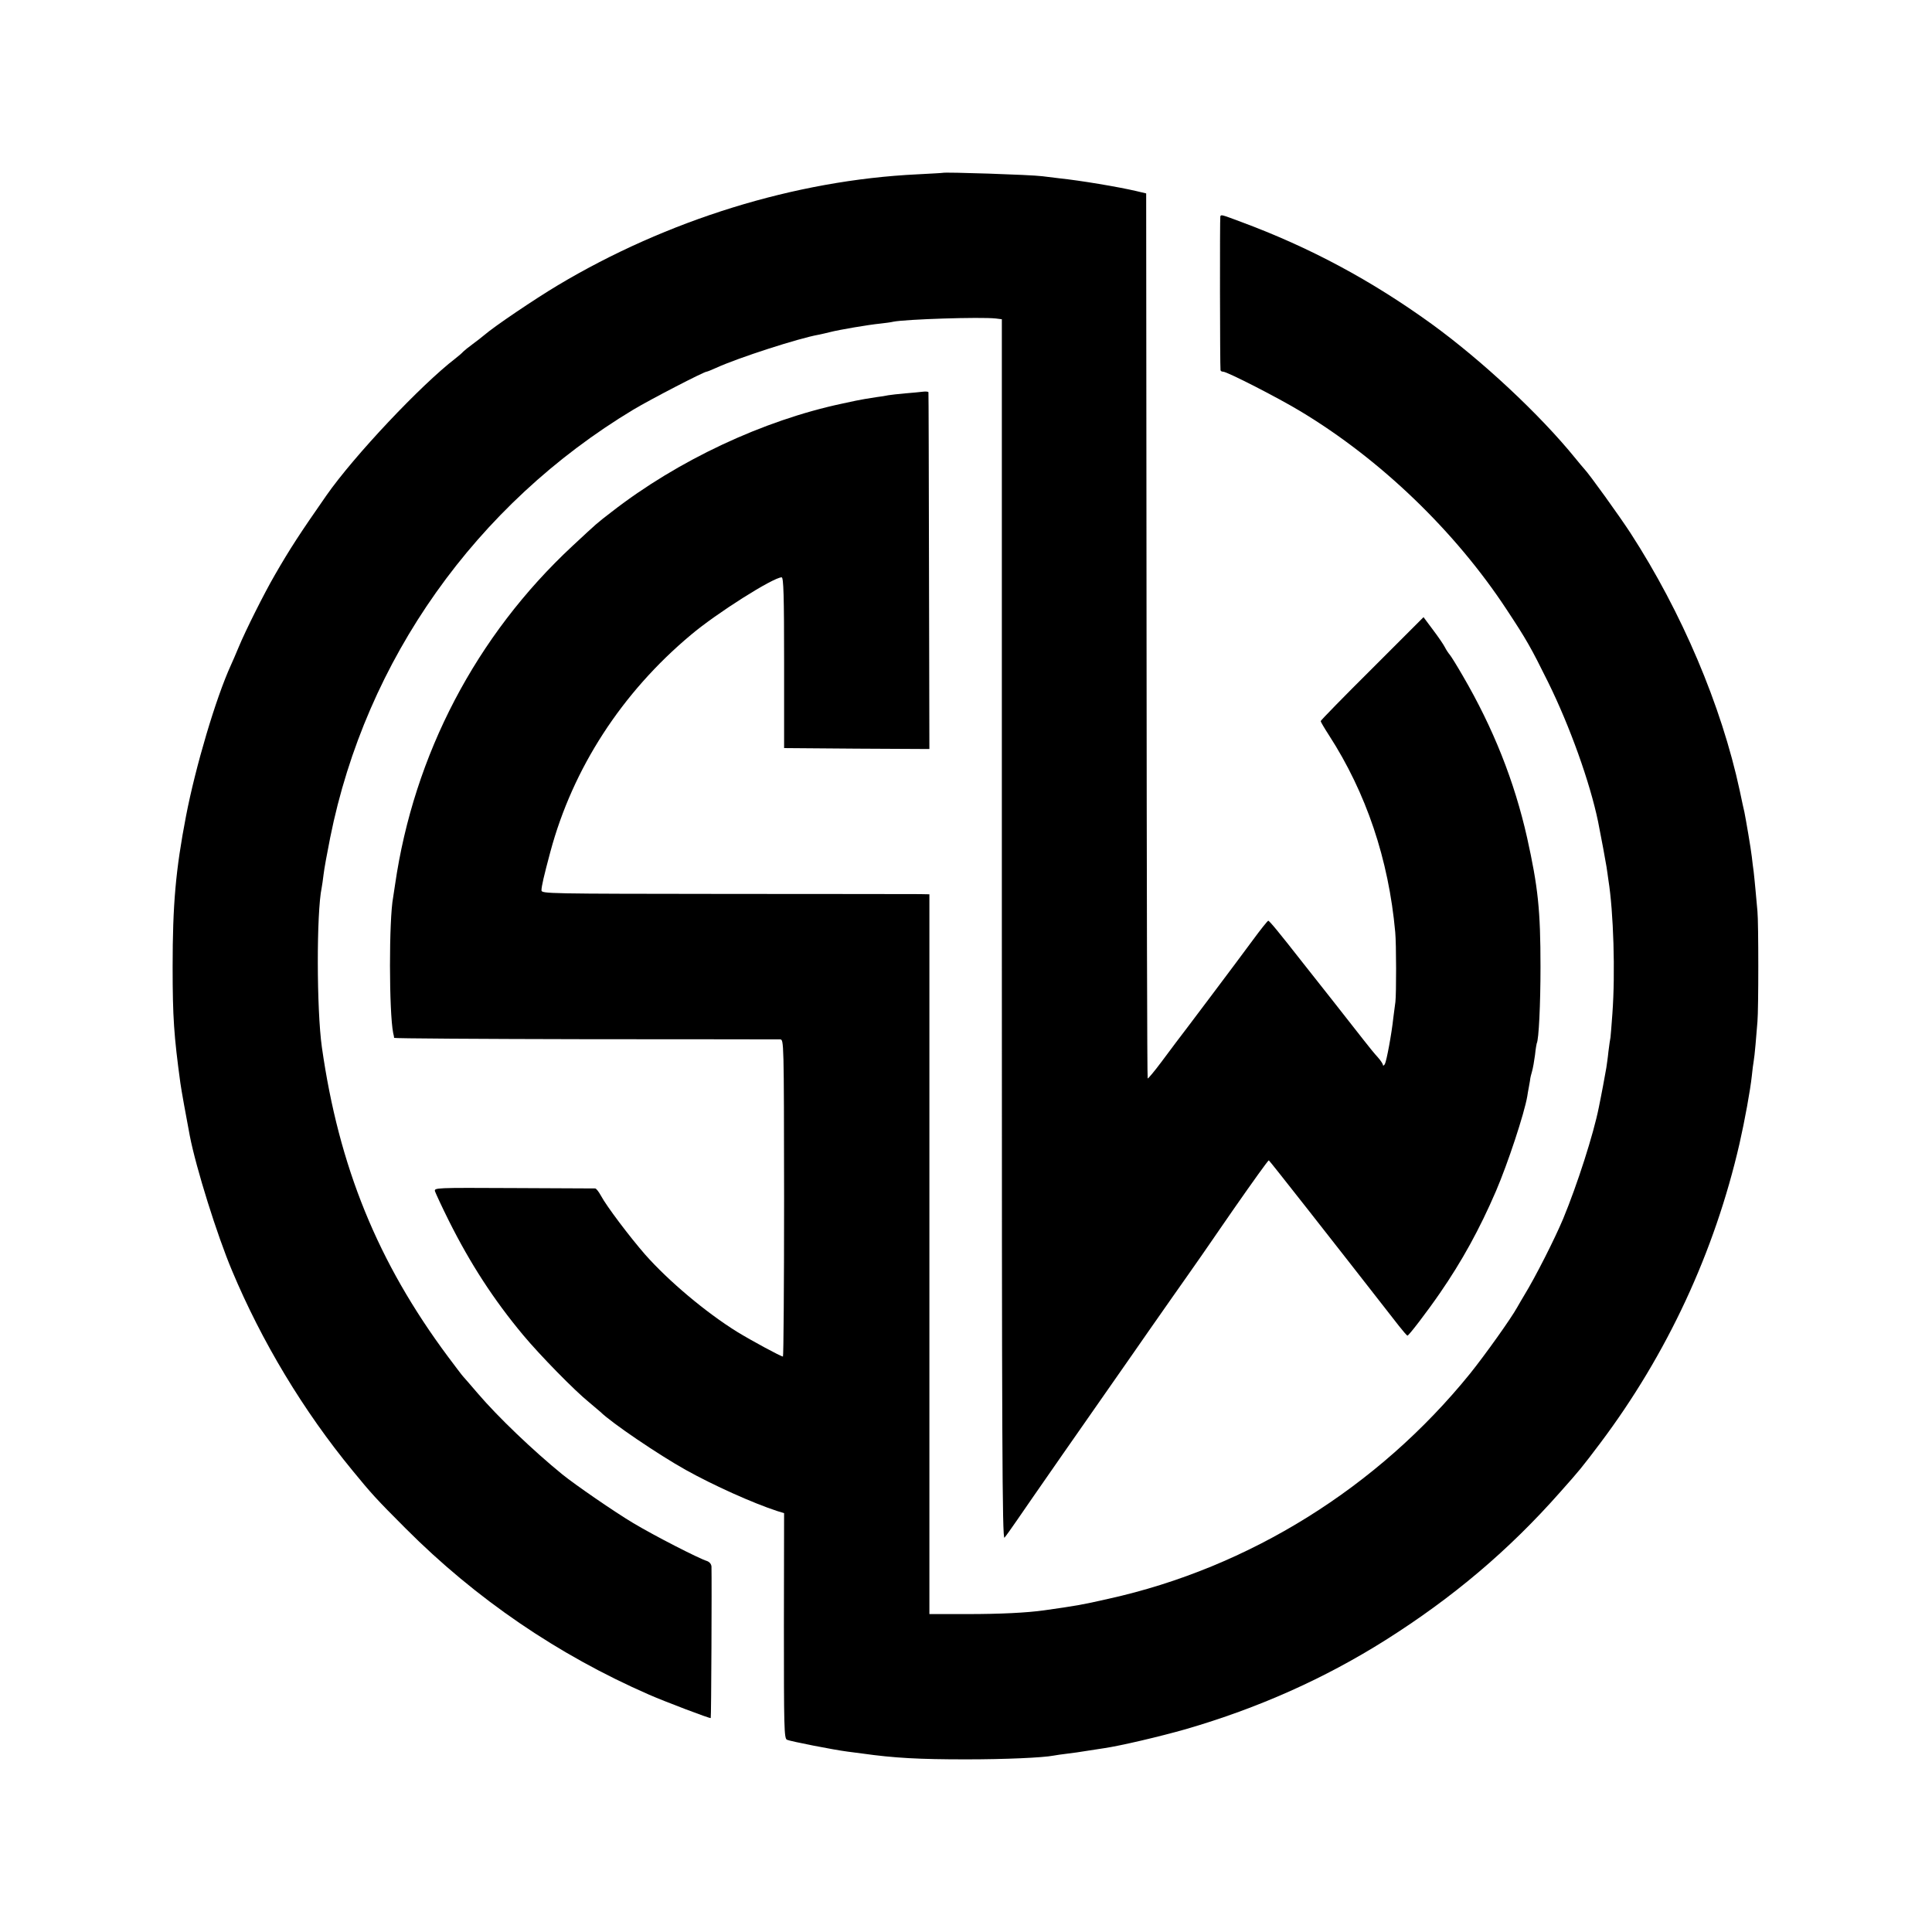
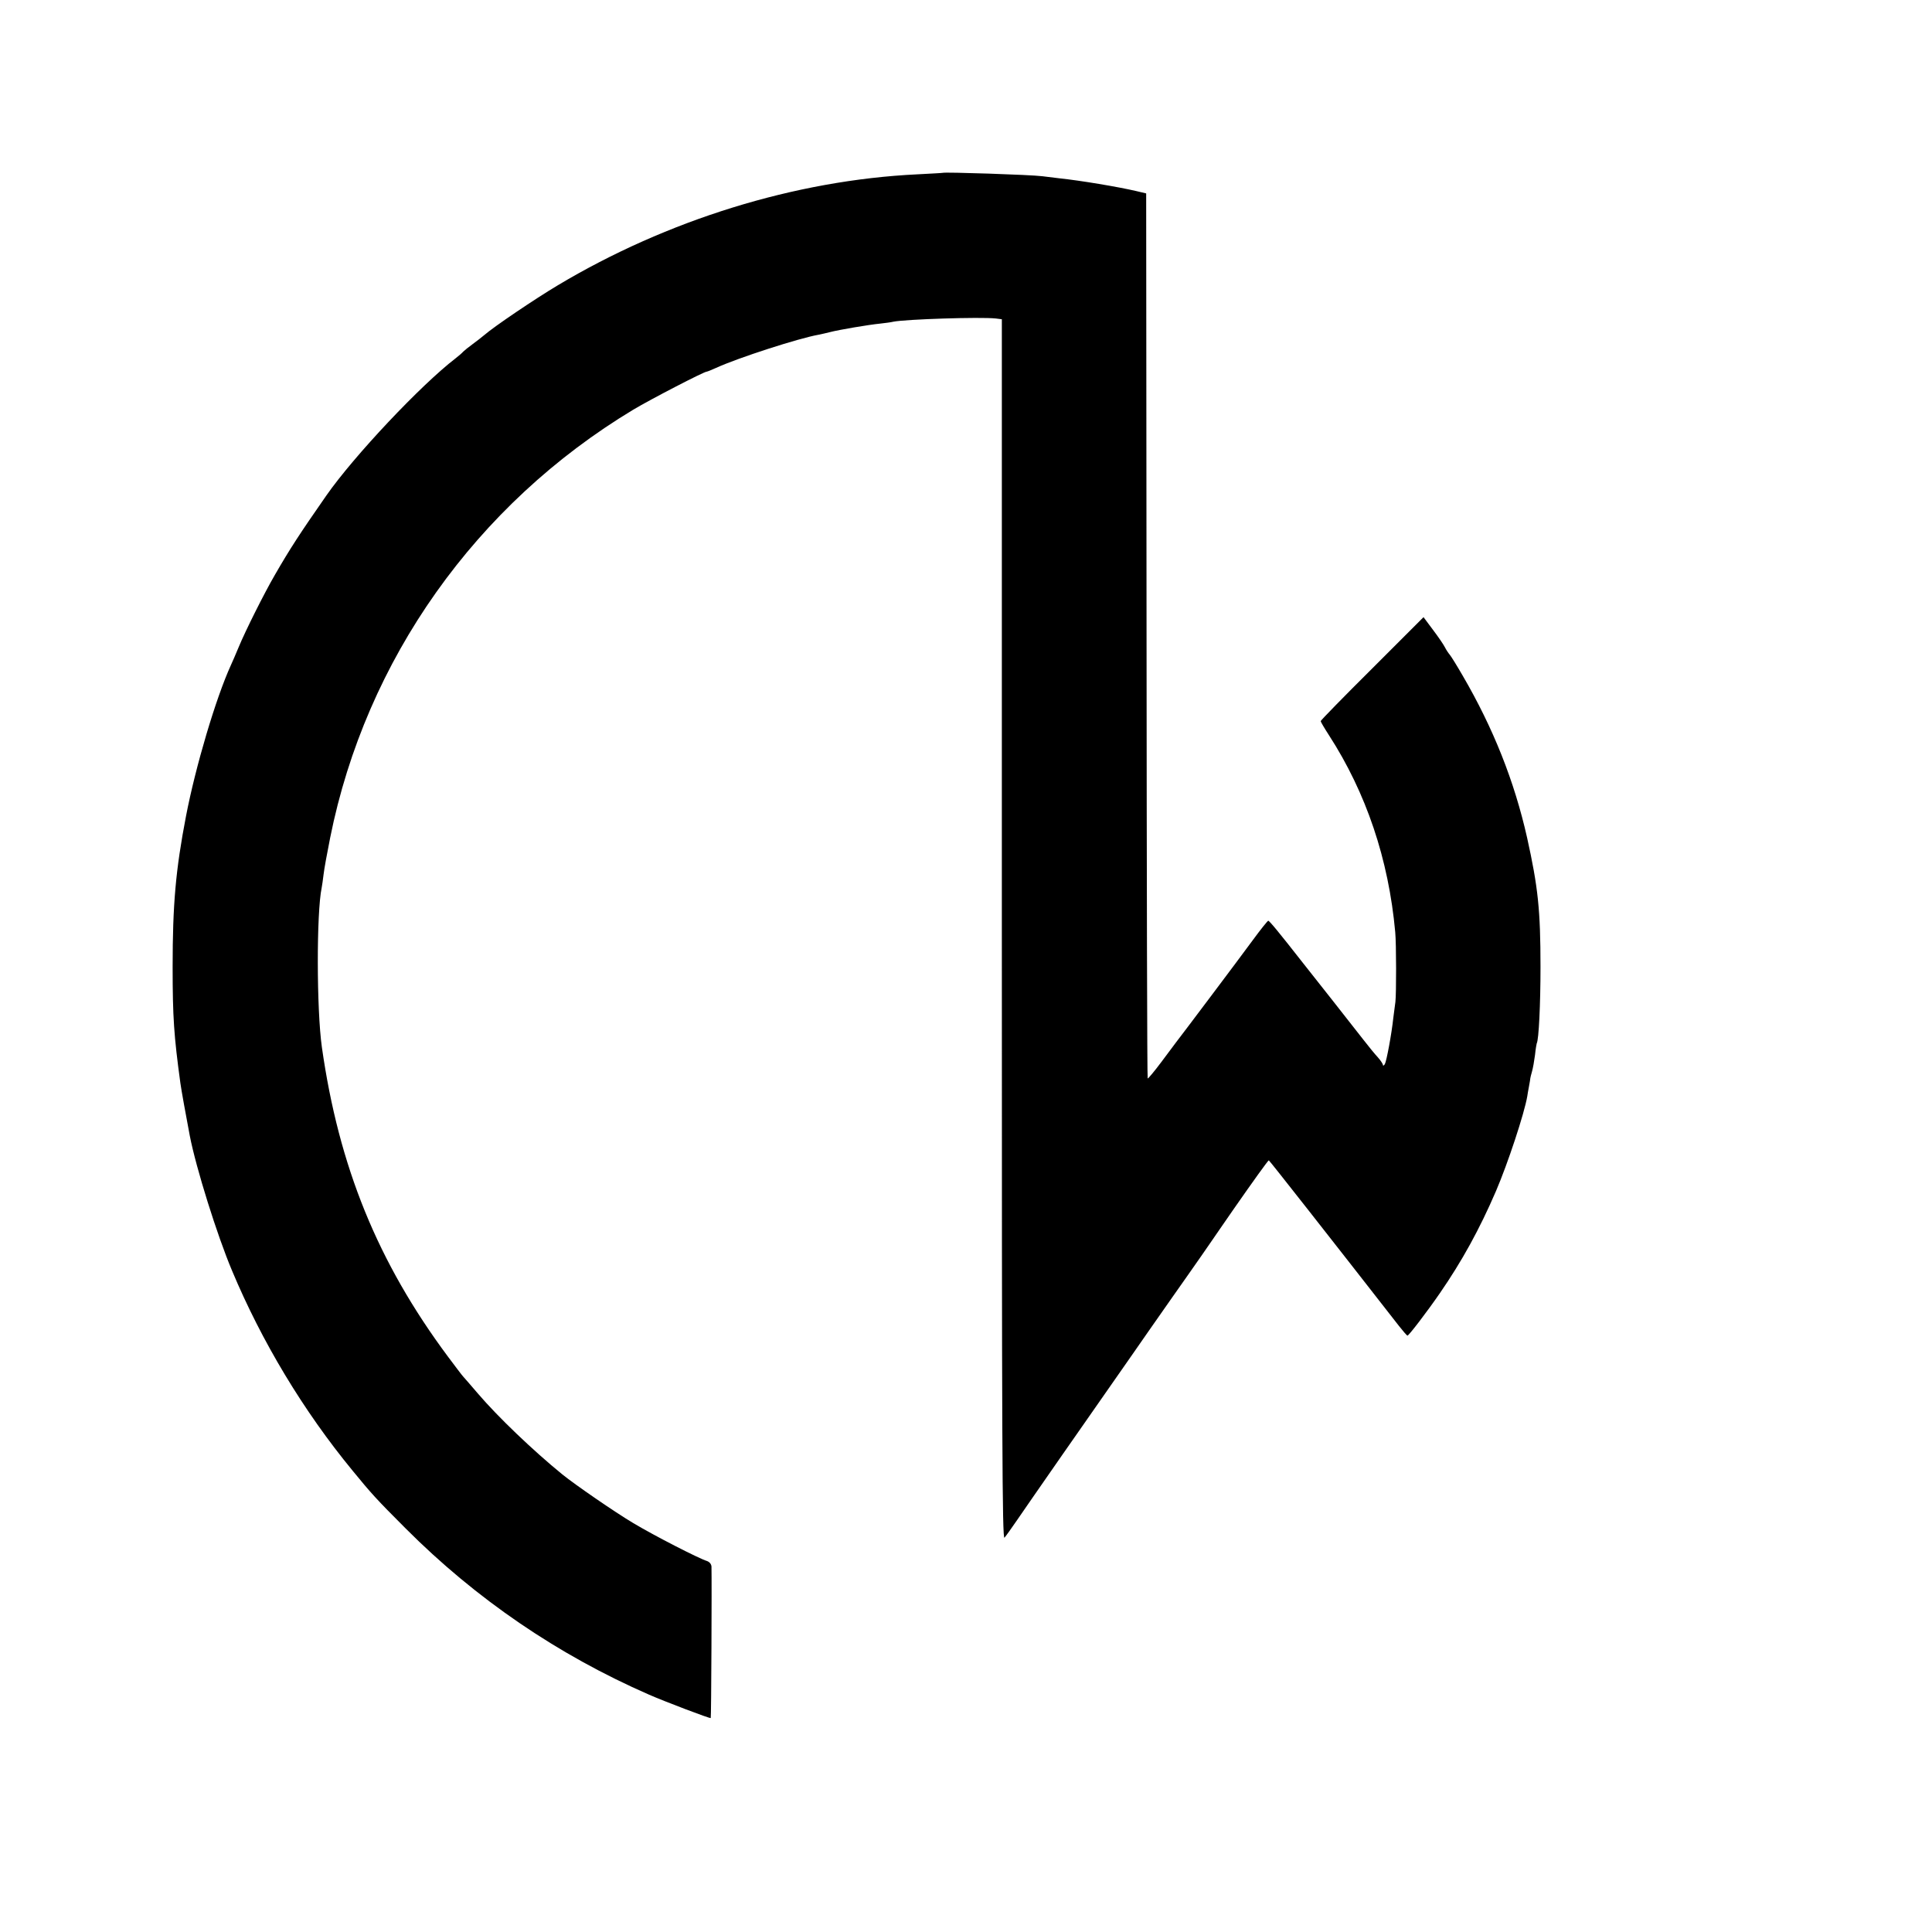
<svg xmlns="http://www.w3.org/2000/svg" version="1.0" width="1024pt" height="1024pt" viewBox="0 0 1024 1024" preserveAspectRatio="xMidYMid meet">
  <g transform="translate(0,1024) scale(0.1,-0.1)" fill="#000000" stroke="none">
    <path d="M4997 9324 c-1 -1 -62 -4 -135 -8 -647 -31 -1327 -242 -1907 -589 -122 -73 -335 -217 -387 -262 -13 -11 -41 -33 -63 -49 -22 -16 -44 -34 -50 -40 -5 -6 -23 -22 -40 -35 -185 -142 -539 -518 -685 -727 -140 -201 -193 -282 -273 -421 -58 -100 -156 -296 -192 -383 -15 -36 -33 -78 -41 -95 -80 -175 -187 -536 -238 -800 -55 -286 -71 -469 -71 -800 0 -267 7 -366 41 -615 5 -37 30 -175 50 -280 33 -170 145 -528 224 -715 157 -375 378 -743 639 -1060 100 -122 124 -149 281 -306 372 -373 807 -670 1290 -881 82 -36 324 -128 327 -124 3 3 6 725 4 803 -1 13 -10 24 -23 29 -43 13 -279 134 -391 201 -99 59 -308 203 -376 258 -156 127 -343 306 -448 429 -37 44 -73 84 -78 90 -6 6 -42 54 -81 106 -372 500 -578 1006 -668 1640 -28 198 -29 712 -1 845 2 11 7 43 10 70 3 28 19 115 35 195 189 944 773 1767 1607 2269 92 55 374 201 388 201 3 0 26 9 50 20 118 54 441 158 544 176 14 3 42 9 61 14 46 12 204 39 266 45 27 3 58 7 69 10 65 13 461 26 543 17 l32 -4 0 -3236 c0 -2724 2 -3234 14 -3222 7 8 38 51 68 95 42 62 389 561 623 895 17 25 50 72 73 105 23 33 80 114 126 180 47 66 115 164 153 218 37 54 82 118 98 142 17 24 50 72 74 107 101 145 182 258 186 258 3 0 318 -401 690 -878 22 -28 42 -51 45 -51 7 0 102 124 171 224 118 171 211 340 298 542 63 147 150 410 166 503 1 8 5 32 9 52 4 21 7 40 7 43 0 2 4 19 9 36 5 17 12 57 16 88 3 31 8 58 9 61 11 18 20 207 20 405 0 302 -13 423 -71 685 -67 298 -179 581 -342 860 -30 52 -61 102 -68 110 -7 8 -19 26 -26 40 -7 14 -35 55 -63 92 l-50 67 -272 -272 c-150 -149 -273 -275 -273 -279 0 -4 20 -38 44 -75 197 -305 316 -657 351 -1043 6 -62 6 -327 1 -370 -3 -19 -7 -57 -11 -84 -9 -86 -36 -230 -45 -246 -5 -8 -10 -10 -10 -5 0 6 -12 24 -27 41 -16 17 -50 59 -78 95 -27 35 -101 129 -164 209 -63 80 -134 170 -158 200 -126 161 -175 220 -181 220 -4 -1 -41 -47 -82 -103 -71 -97 -390 -521 -407 -542 -4 -5 -39 -52 -77 -103 -38 -51 -71 -90 -73 -88 -3 2 -5 1059 -6 2347 l-2 2344 -55 13 c-95 22 -291 55 -405 67 -33 4 -73 9 -90 11 -60 8 -521 23 -528 18z" />
-     <path d="M6468 9093 c-3 -7 -2 -793 1 -815 1 -5 7 -8 14 -8 21 0 291 -138 410 -210 424 -255 819 -635 1092 -1050 105 -159 129 -201 220 -385 116 -235 222 -532 265 -739 18 -91 39 -203 45 -241 3 -22 8 -53 10 -70 27 -169 37 -490 21 -708 -4 -59 -9 -115 -10 -125 -2 -9 -7 -43 -11 -76 -3 -32 -9 -70 -11 -85 -12 -67 -25 -138 -30 -161 -3 -14 -7 -36 -10 -50 -28 -141 -114 -409 -189 -590 -44 -105 -146 -307 -206 -405 -10 -16 -27 -46 -38 -65 -32 -58 -168 -249 -249 -350 -488 -603 -1171 -1029 -1917 -1194 -145 -33 -171 -37 -340 -61 -92 -13 -232 -20 -410 -20 l-199 0 0 1908 0 1907 -51 1 c-27 0 -490 1 -1027 1 -945 1 -978 1 -978 19 0 21 13 77 47 204 119 443 379 844 745 1150 136 115 437 305 481 305 10 0 13 -97 13 -452 l0 -453 385 -3 385 -2 -2 942 c-1 519 -2 946 -3 949 0 3 -13 5 -28 3 -16 -2 -58 -6 -95 -9 -37 -3 -78 -8 -90 -10 -12 -3 -40 -7 -63 -10 -41 -6 -92 -15 -110 -19 -5 -1 -37 -8 -70 -15 -420 -89 -872 -301 -1223 -574 -84 -65 -69 -52 -209 -182 -509 -474 -839 -1104 -939 -1794 -4 -25 -8 -55 -10 -66 -23 -120 -22 -610 0 -720 3 -11 5 -23 5 -26 1 -3 457 -6 1014 -7 556 0 1021 -1 1032 -1 20 -1 20 -6 21 -841 0 -462 -3 -840 -6 -840 -11 0 -166 84 -243 131 -166 103 -363 269 -487 409 -82 94 -206 258 -235 313 -11 20 -24 37 -30 38 -5 0 -200 1 -432 2 -418 2 -423 2 -417 -18 4 -11 36 -81 73 -155 114 -228 238 -419 393 -605 88 -106 275 -297 351 -358 25 -21 52 -44 59 -50 60 -59 308 -227 453 -308 147 -82 356 -176 485 -218 l36 -11 -1 -596 c0 -541 1 -597 16 -605 16 -8 250 -54 322 -63 18 -2 52 -7 77 -10 170 -24 302 -31 550 -31 210 0 409 9 465 20 11 2 43 7 70 10 28 3 75 10 105 15 30 5 71 11 91 14 89 13 297 62 434 101 385 112 735 268 1060 473 356 225 652 475 924 783 105 118 114 129 212 259 355 472 607 1014 739 1589 28 123 57 283 65 357 3 32 8 68 10 79 2 11 7 52 10 90 3 39 8 93 10 120 6 65 6 527 0 585 -2 25 -7 74 -10 110 -3 36 -8 81 -10 100 -3 19 -7 55 -10 80 -5 44 -31 195 -39 235 -3 11 -14 63 -25 115 -97 451 -307 945 -579 1365 -58 89 -218 312 -246 341 -6 7 -27 31 -46 55 -189 233 -495 518 -762 712 -321 232 -646 406 -1010 541 -107 40 -105 39 -110 29z" />
  </g>
</svg>